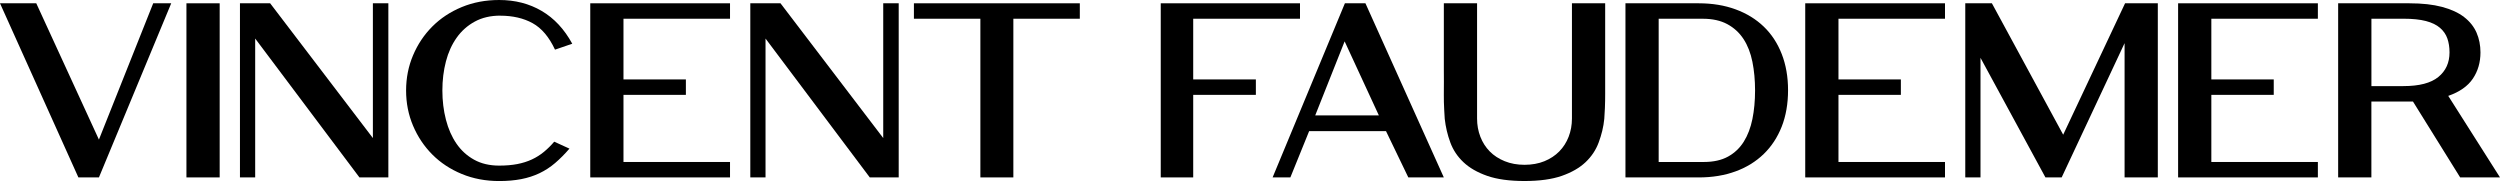
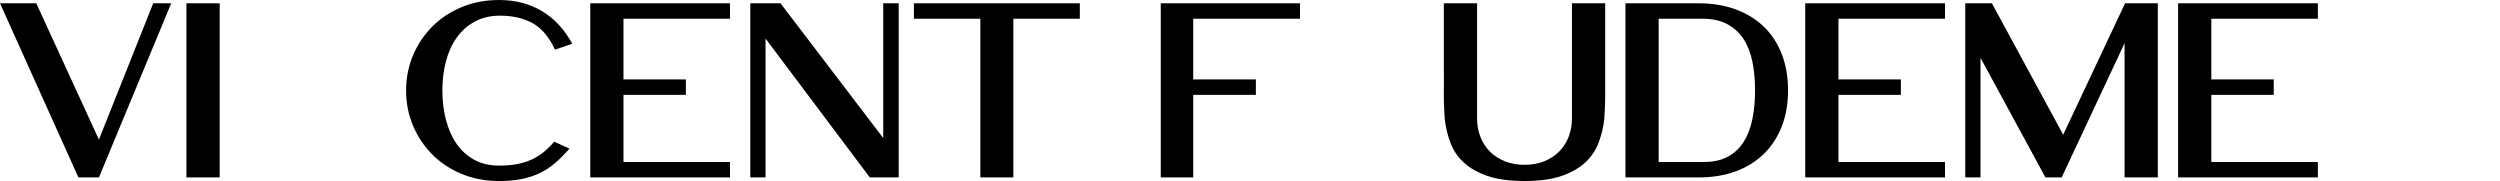
<svg xmlns="http://www.w3.org/2000/svg" width="4431" height="321" viewBox="0 0 4431 321" fill="none">
  <path d="M303.465 5.845L175.348 314.446H138.932L0 5.845H64.279L175.32 247.428L271.546 5.845H303.465Z" fill="black" />
  <path d="M330.445 5.845H389.345V314.446H330.445V5.845Z" fill="black" />
-   <path d="M478.818 5.845L660.897 244.687V5.845H688.319V314.446H637.061L452.279 68.276V314.418H425.298V5.845H478.79H478.818Z" fill="black" />
  <path d="M886.582 27.719C869.505 27.719 854.497 31.215 841.614 38.208C828.73 45.201 817.999 54.711 809.474 66.71C800.922 78.71 794.549 92.779 790.356 108.862C786.162 124.973 784.066 142.147 784.066 160.384C784.066 178.621 786.162 195.879 790.356 212.13C794.549 228.381 800.756 242.534 809.005 254.534C817.254 266.533 827.654 276.043 840.262 283.036C852.842 290.028 867.684 293.525 884.761 293.525C896.734 293.525 907.466 292.602 916.901 290.784C926.336 288.966 934.943 286.224 942.75 282.588C950.53 278.952 957.648 274.449 964.103 269.134C970.531 263.82 976.628 257.806 982.311 251.121L1009.29 263.428C1000.91 273.162 992.436 281.665 983.884 288.966C975.331 296.266 966.117 302.252 956.241 306.979C946.364 311.706 935.55 315.174 923.88 317.468C912.183 319.733 899.162 320.88 884.761 320.88C860.787 320.88 838.689 316.712 818.44 308.349C798.218 299.986 780.81 288.518 766.299 273.945C751.761 259.372 740.367 242.338 732.118 222.899C723.869 203.459 719.759 182.649 719.759 160.44C719.759 138.231 723.869 117.449 732.118 97.981C740.367 78.542 751.733 61.508 766.299 46.935C780.838 32.362 798.218 20.894 818.44 12.531C838.662 4.168 860.76 0 884.761 0C912.928 0 938.033 6.461 960.075 19.384C982.118 32.306 1000.16 51.662 1014.26 77.507L983.69 87.996C973.207 65.507 959.937 49.872 943.909 41.033C927.88 32.222 908.762 27.803 886.582 27.803V27.719Z" fill="black" />
  <path d="M1293.89 5.845V33.201H1105.05V140.776H1215.65V168.131H1105.05V287.091H1293.89V314.446H1046.18V5.845H1293.89Z" fill="black" />
  <path d="M1383.36 5.845L1565.44 244.687V5.845H1592.86V314.446H1541.6L1356.82 68.304V314.446H1329.84V5.845H1383.33H1383.36Z" fill="black" />
  <path d="M1913.87 5.845V33.201H1796.07V314.446H1737.62V33.201H1619.82V5.845H1913.85H1913.87Z" fill="black" />
  <path d="M2304.12 5.845V33.201H2114.84V140.776H2225.89V168.131H2114.84V314.446H2057.3V5.845H2304.12Z" fill="black" />
-   <path d="M2420.1 5.845L2559.03 314.446H2496.11L2456.55 232.408H2320.32L2287.05 314.446H2255.57L2383.69 5.845H2420.1ZM2331.08 204.577H2443.91L2383.22 73.311L2331.08 204.577Z" fill="black" />
  <path d="M2702.02 320.824C2675.35 320.824 2653.3 317.775 2635.92 311.705C2618.54 305.635 2604.53 297.58 2593.88 287.538C2583.23 277.525 2575.45 265.805 2570.51 252.435C2565.57 239.065 2562.26 225.08 2560.64 210.507C2560.64 210.507 2558.73 182.844 2559.04 167.824C2559.34 152.775 2559.06 136.832 2559.06 123.462V5.845H2617.96V210.059C2617.96 221.611 2619.92 232.38 2623.81 242.422C2627.7 252.435 2633.25 261.106 2640.45 268.406C2647.65 275.707 2656.48 281.469 2666.99 285.72C2677.47 289.972 2689.17 292.098 2702.05 292.098C2714.93 292.098 2726.99 289.972 2737.34 285.72C2747.68 281.469 2756.45 275.707 2763.63 268.406C2770.8 261.106 2776.37 252.463 2780.26 242.422C2784.15 232.38 2786.11 221.611 2786.11 210.059V5.845H2845.01V123.434C2845.01 136.804 2844.9 151.125 2845.01 166.173C2845.12 182.368 2844.16 202.927 2843.44 210.507C2842.06 225.108 2838.5 239.065 2833.53 252.435C2828.6 265.805 2820.79 277.497 2810.17 287.538C2799.52 297.58 2785.5 305.635 2768.12 311.705C2750.74 317.775 2728.7 320.824 2702.02 320.824Z" fill="black" />
  <path d="M3010.9 5.845C3034.87 5.845 3056.61 9.425 3076.09 16.558C3095.56 23.691 3112.2 33.872 3125.99 47.102C3139.79 60.332 3150.41 76.499 3157.91 95.659C3165.39 114.791 3169.14 136.217 3169.14 159.936C3169.14 183.655 3165.39 205.444 3157.91 224.436C3150.41 243.429 3139.79 259.624 3125.99 272.994C3112.2 286.364 3095.56 296.629 3076.09 303.761C3056.61 310.894 3034.87 314.474 3010.9 314.474H2880.96V5.845H3010.9ZM3019.89 287.091C3036.97 287.091 3051.29 283.902 3062.82 277.525C3074.35 271.147 3083.65 262.337 3090.68 251.092C3097.72 239.848 3102.82 226.478 3105.97 210.982C3109.11 195.487 3110.68 178.62 3110.68 160.383C3110.68 142.147 3109.11 125.224 3105.97 109.561C3102.82 93.925 3097.58 80.471 3090.24 69.227C3082.9 57.983 3073.3 49.172 3061.47 42.794C3049.63 36.417 3035.18 33.229 3018.07 33.229H2939.83V287.119H3019.86L3019.89 287.091Z" fill="black" />
  <path d="M3447.31 5.845V33.201H3258.5V140.776H3369.1V168.131H3258.5V287.091H3447.31V314.446H3199.6V5.845H3447.31Z" fill="black" />
  <path d="M3824.51 5.845V314.446H3765.61V76.499L3654.1 314.446H3625.33L3510.23 102.484V314.446H3483.25V5.845H3530.45L3656.78 238.757L3766.47 5.845H3824.46H3824.51Z" fill="black" />
  <path d="M4108.19 5.845V33.201H3919.38V140.776H4029.98V168.131H3919.38V287.091H4108.19V314.446H3860.48V5.845H4108.19Z" fill="black" />
-   <path d="M4431 314.446H4360.4L4276.78 179.991H4203.04V314.446H4144.14V5.845H4270.47C4292.95 5.845 4312.21 7.971 4328.24 12.223C4344.26 16.474 4357.31 22.488 4367.35 30.236C4377.4 37.984 4384.74 47.186 4389.4 57.815C4394.03 68.444 4396.38 80.163 4396.38 92.918C4396.38 110.54 4391.88 126.035 4382.89 139.405C4373.89 152.775 4359.35 162.957 4339.27 169.949L4431 314.446ZM4259.71 152.608C4287.88 152.608 4308.57 147.209 4321.75 136.413C4334.94 125.644 4341.53 111.127 4341.53 92.89C4341.53 83.772 4340.26 75.576 4337.73 68.276C4335.19 60.975 4330.83 54.682 4324.68 49.368C4318.52 44.053 4310.22 40.025 4299.74 37.284C4289.25 34.543 4275.9 33.173 4259.74 33.173H4203.1V152.608H4259.74H4259.71Z" fill="black" />
</svg>